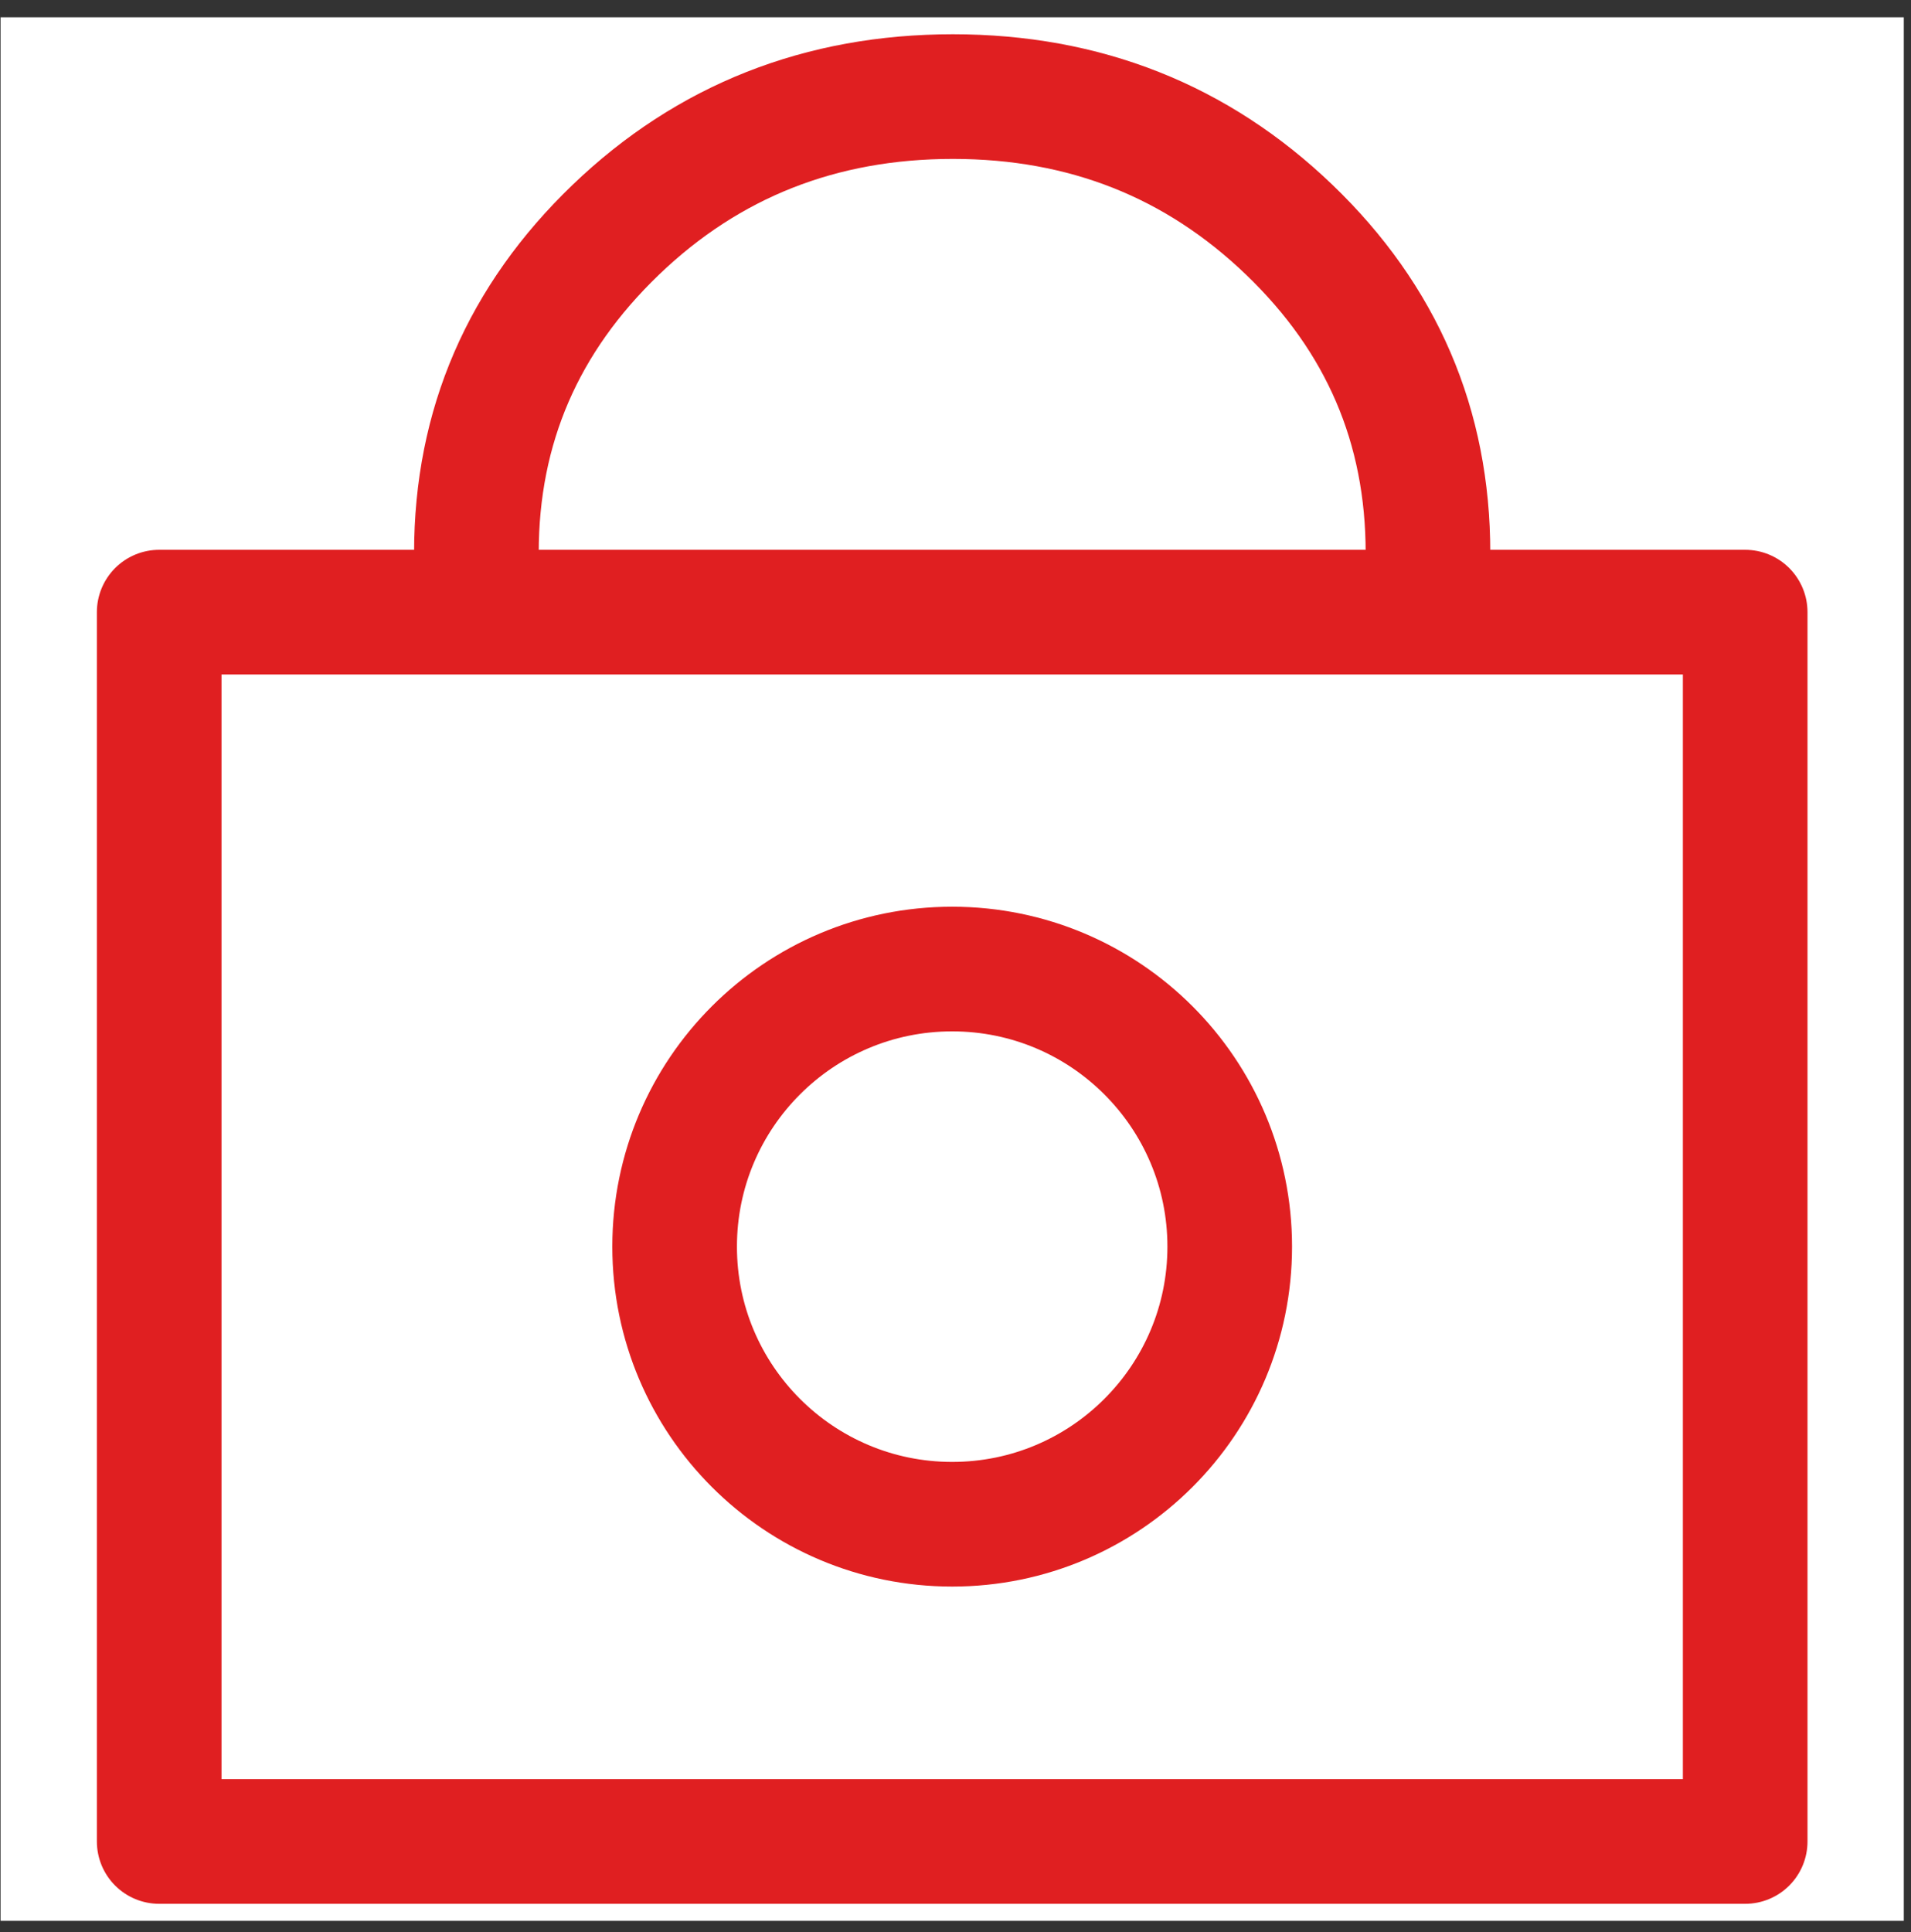
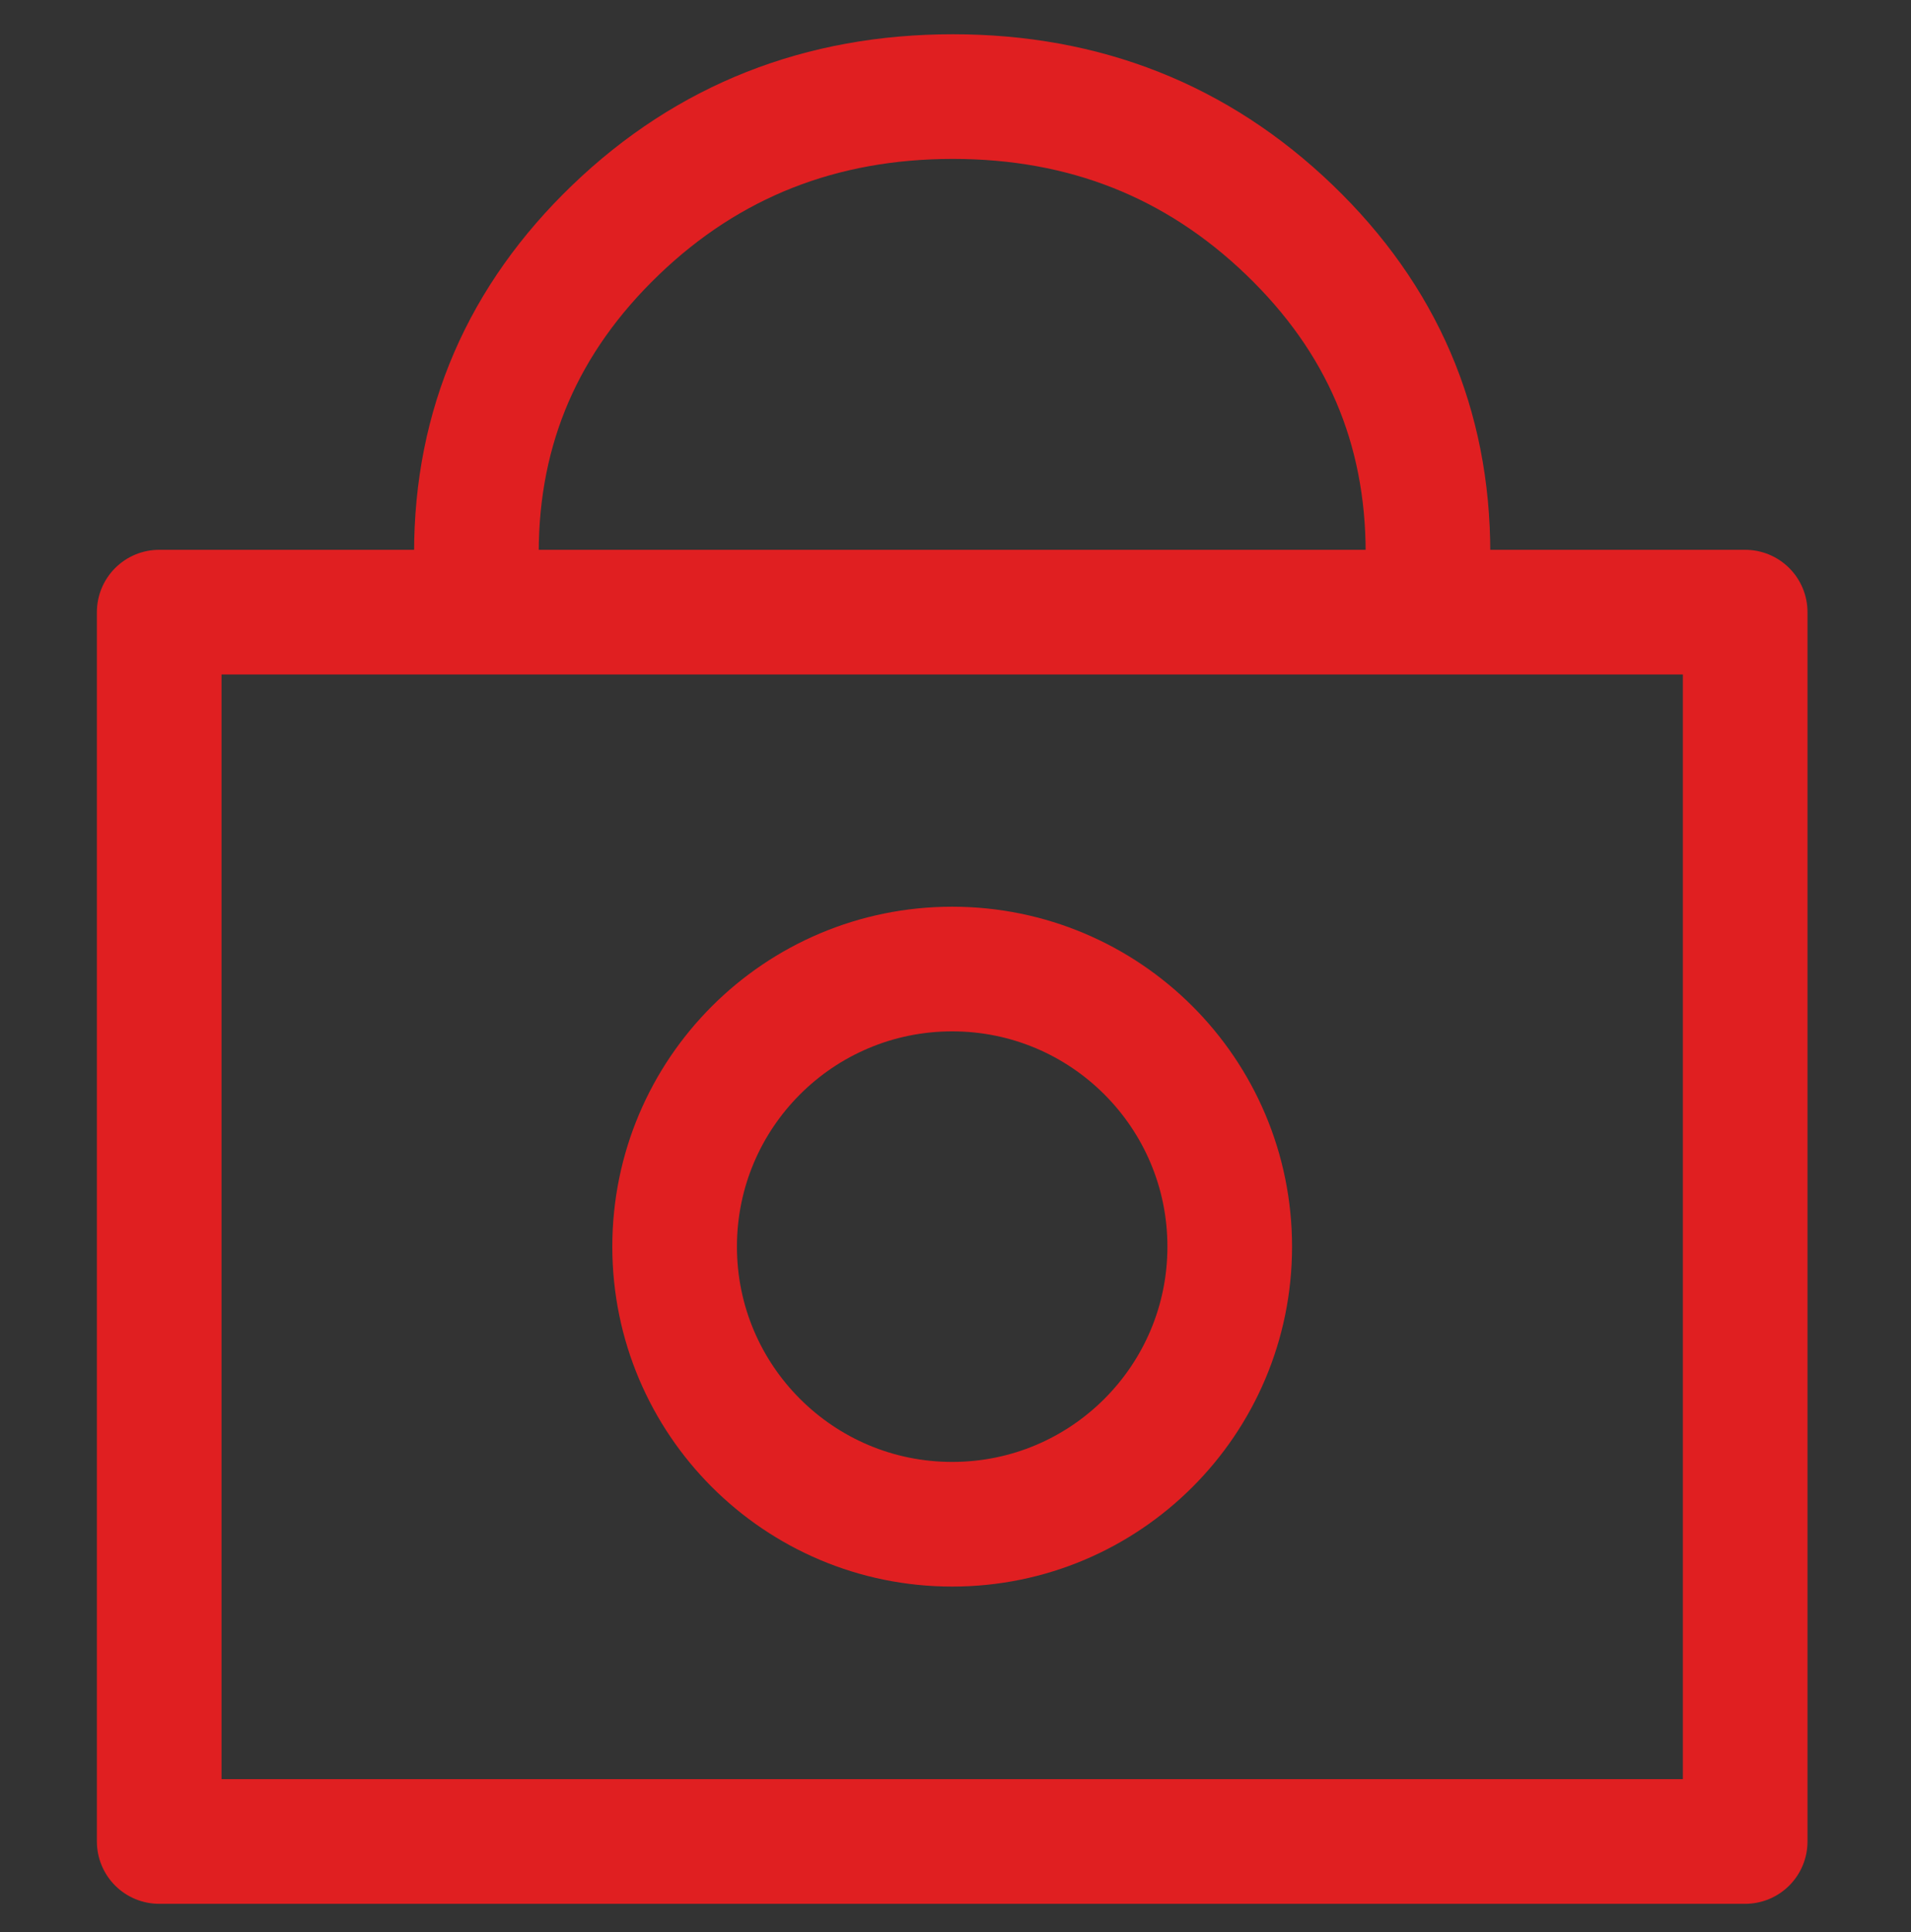
<svg xmlns="http://www.w3.org/2000/svg" width="92" height="93" viewBox="0 0 92 93" fill="none">
  <rect x="0" y="0" width="92" height="93" fill="#333333" stroke="none" />
-   <rect width="91.624" height="91.624" transform="translate(0.028 0.832)" fill="white" />
  <path d="M68.746 29.464V26.614C68.746 20.511 66.521 15.337 62.071 11.062C57.621 6.787 52.221 4.649 45.873 4.649C39.525 4.649 34.093 6.787 29.643 11.062C25.192 15.337 22.935 20.511 22.935 26.614V29.464" stroke="#E01F21" stroke-width="6" stroke-linejoin="round" />
  <path d="M84.017 29.464H7.664V88.637H84.017V29.464Z" stroke="#E01F21" stroke-width="6" stroke-linejoin="round" />
  <path d="M45.84 73.367C53.22 73.367 59.202 67.385 59.202 60.005C59.202 52.626 53.22 46.643 45.84 46.643C38.461 46.643 32.478 52.626 32.478 60.005C32.478 67.385 38.461 73.367 45.84 73.367Z" stroke="#E01F21" stroke-width="6" stroke-linejoin="round" />
</svg>